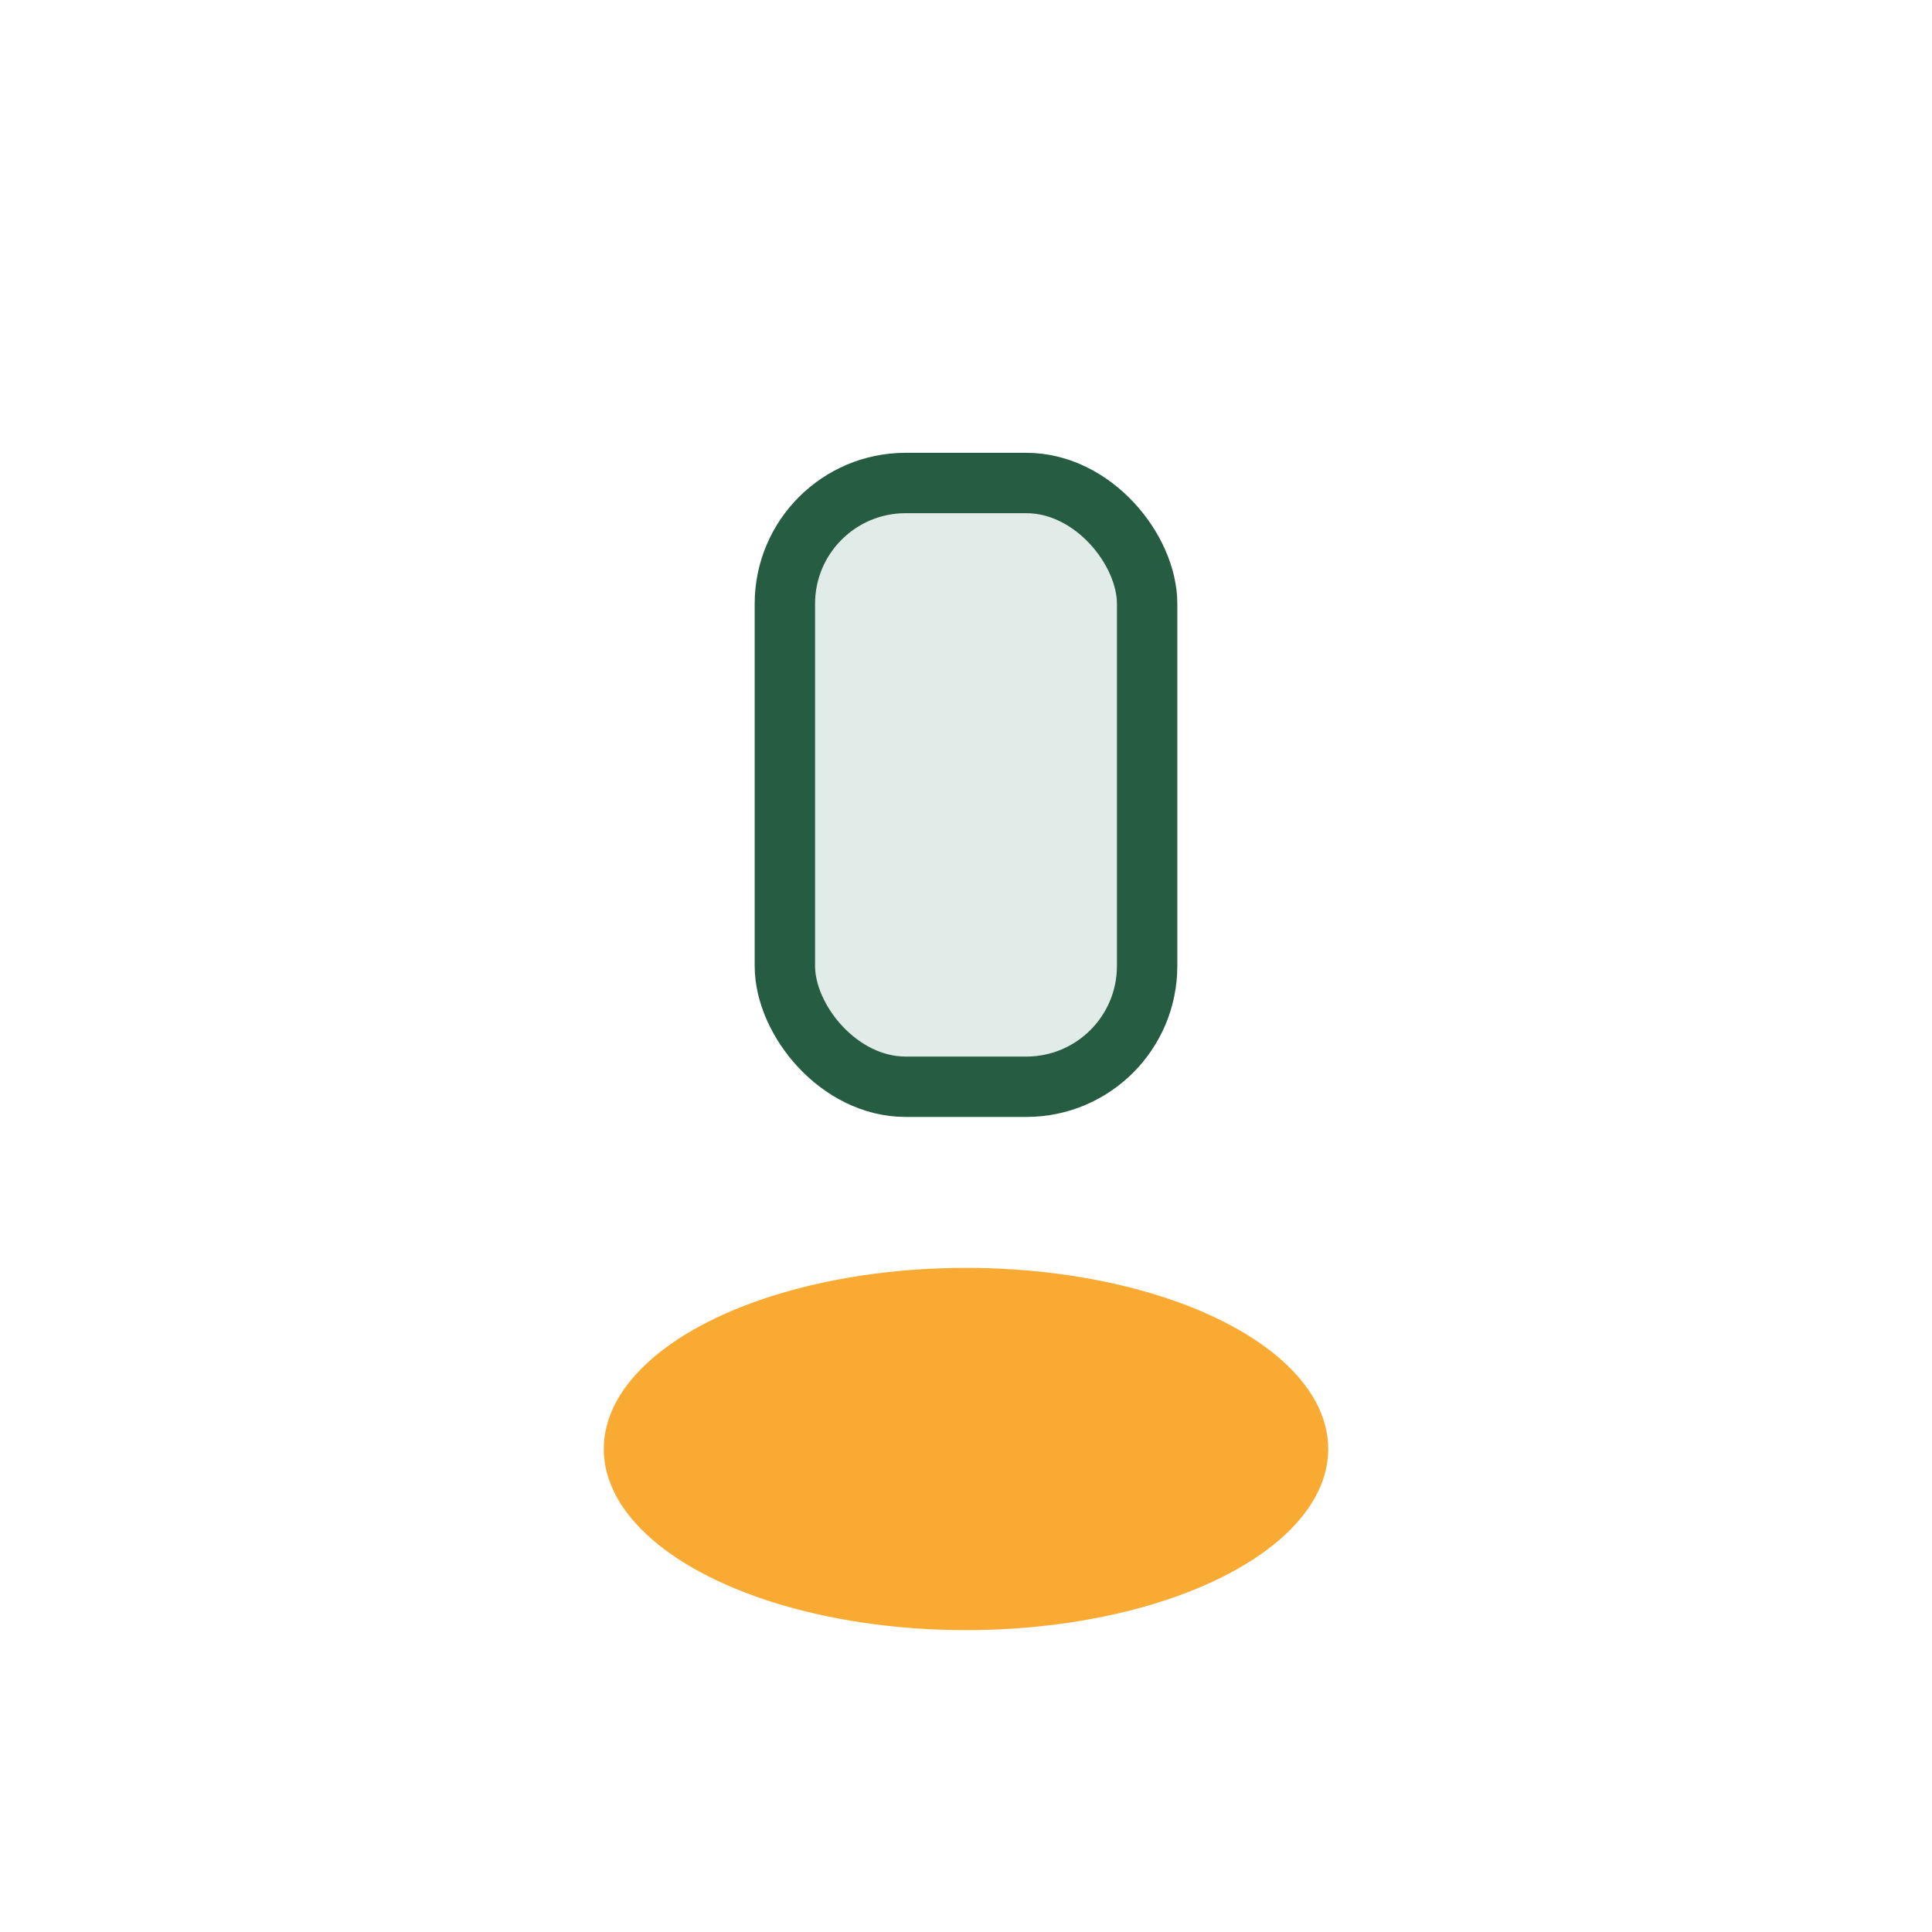
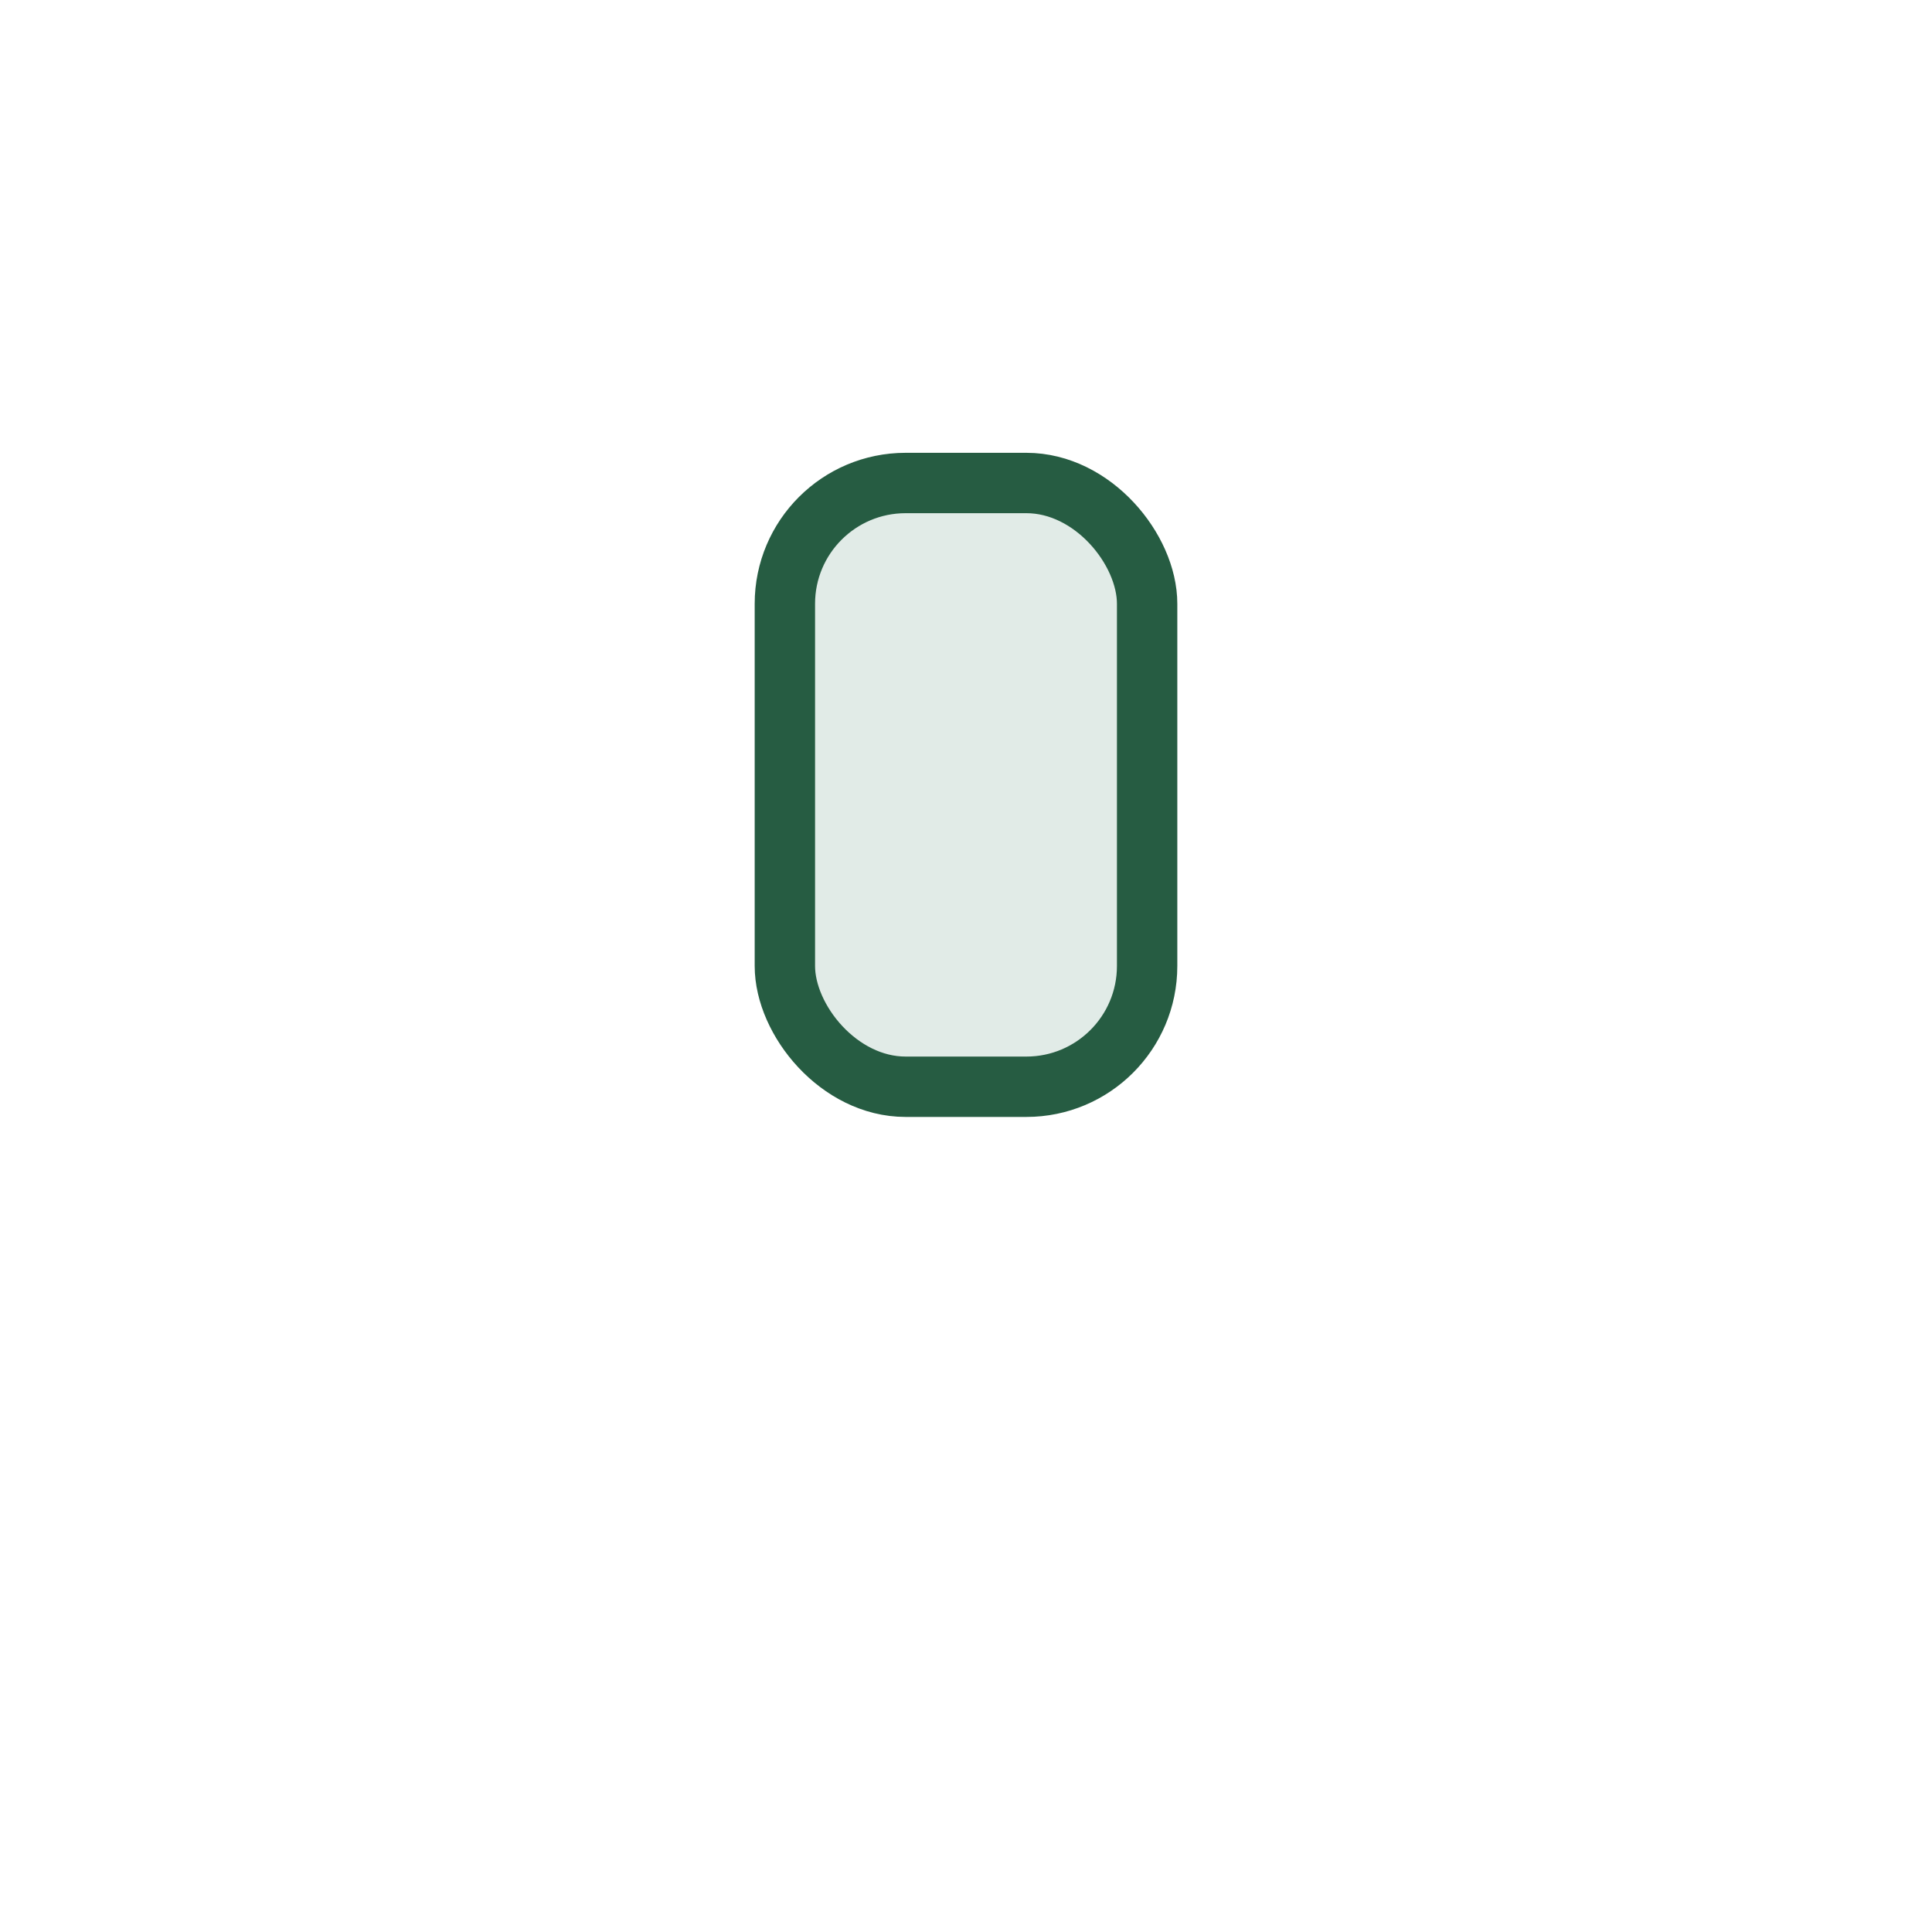
<svg xmlns="http://www.w3.org/2000/svg" width="32" height="32" viewBox="0 0 32 32">
  <rect x="13" y="8" width="6" height="10" rx="2" fill="#E1EBE7" stroke="#265C42" stroke-width="1" />
-   <ellipse cx="16" cy="24" rx="6" ry="3" fill="#F9AA33" />
</svg>